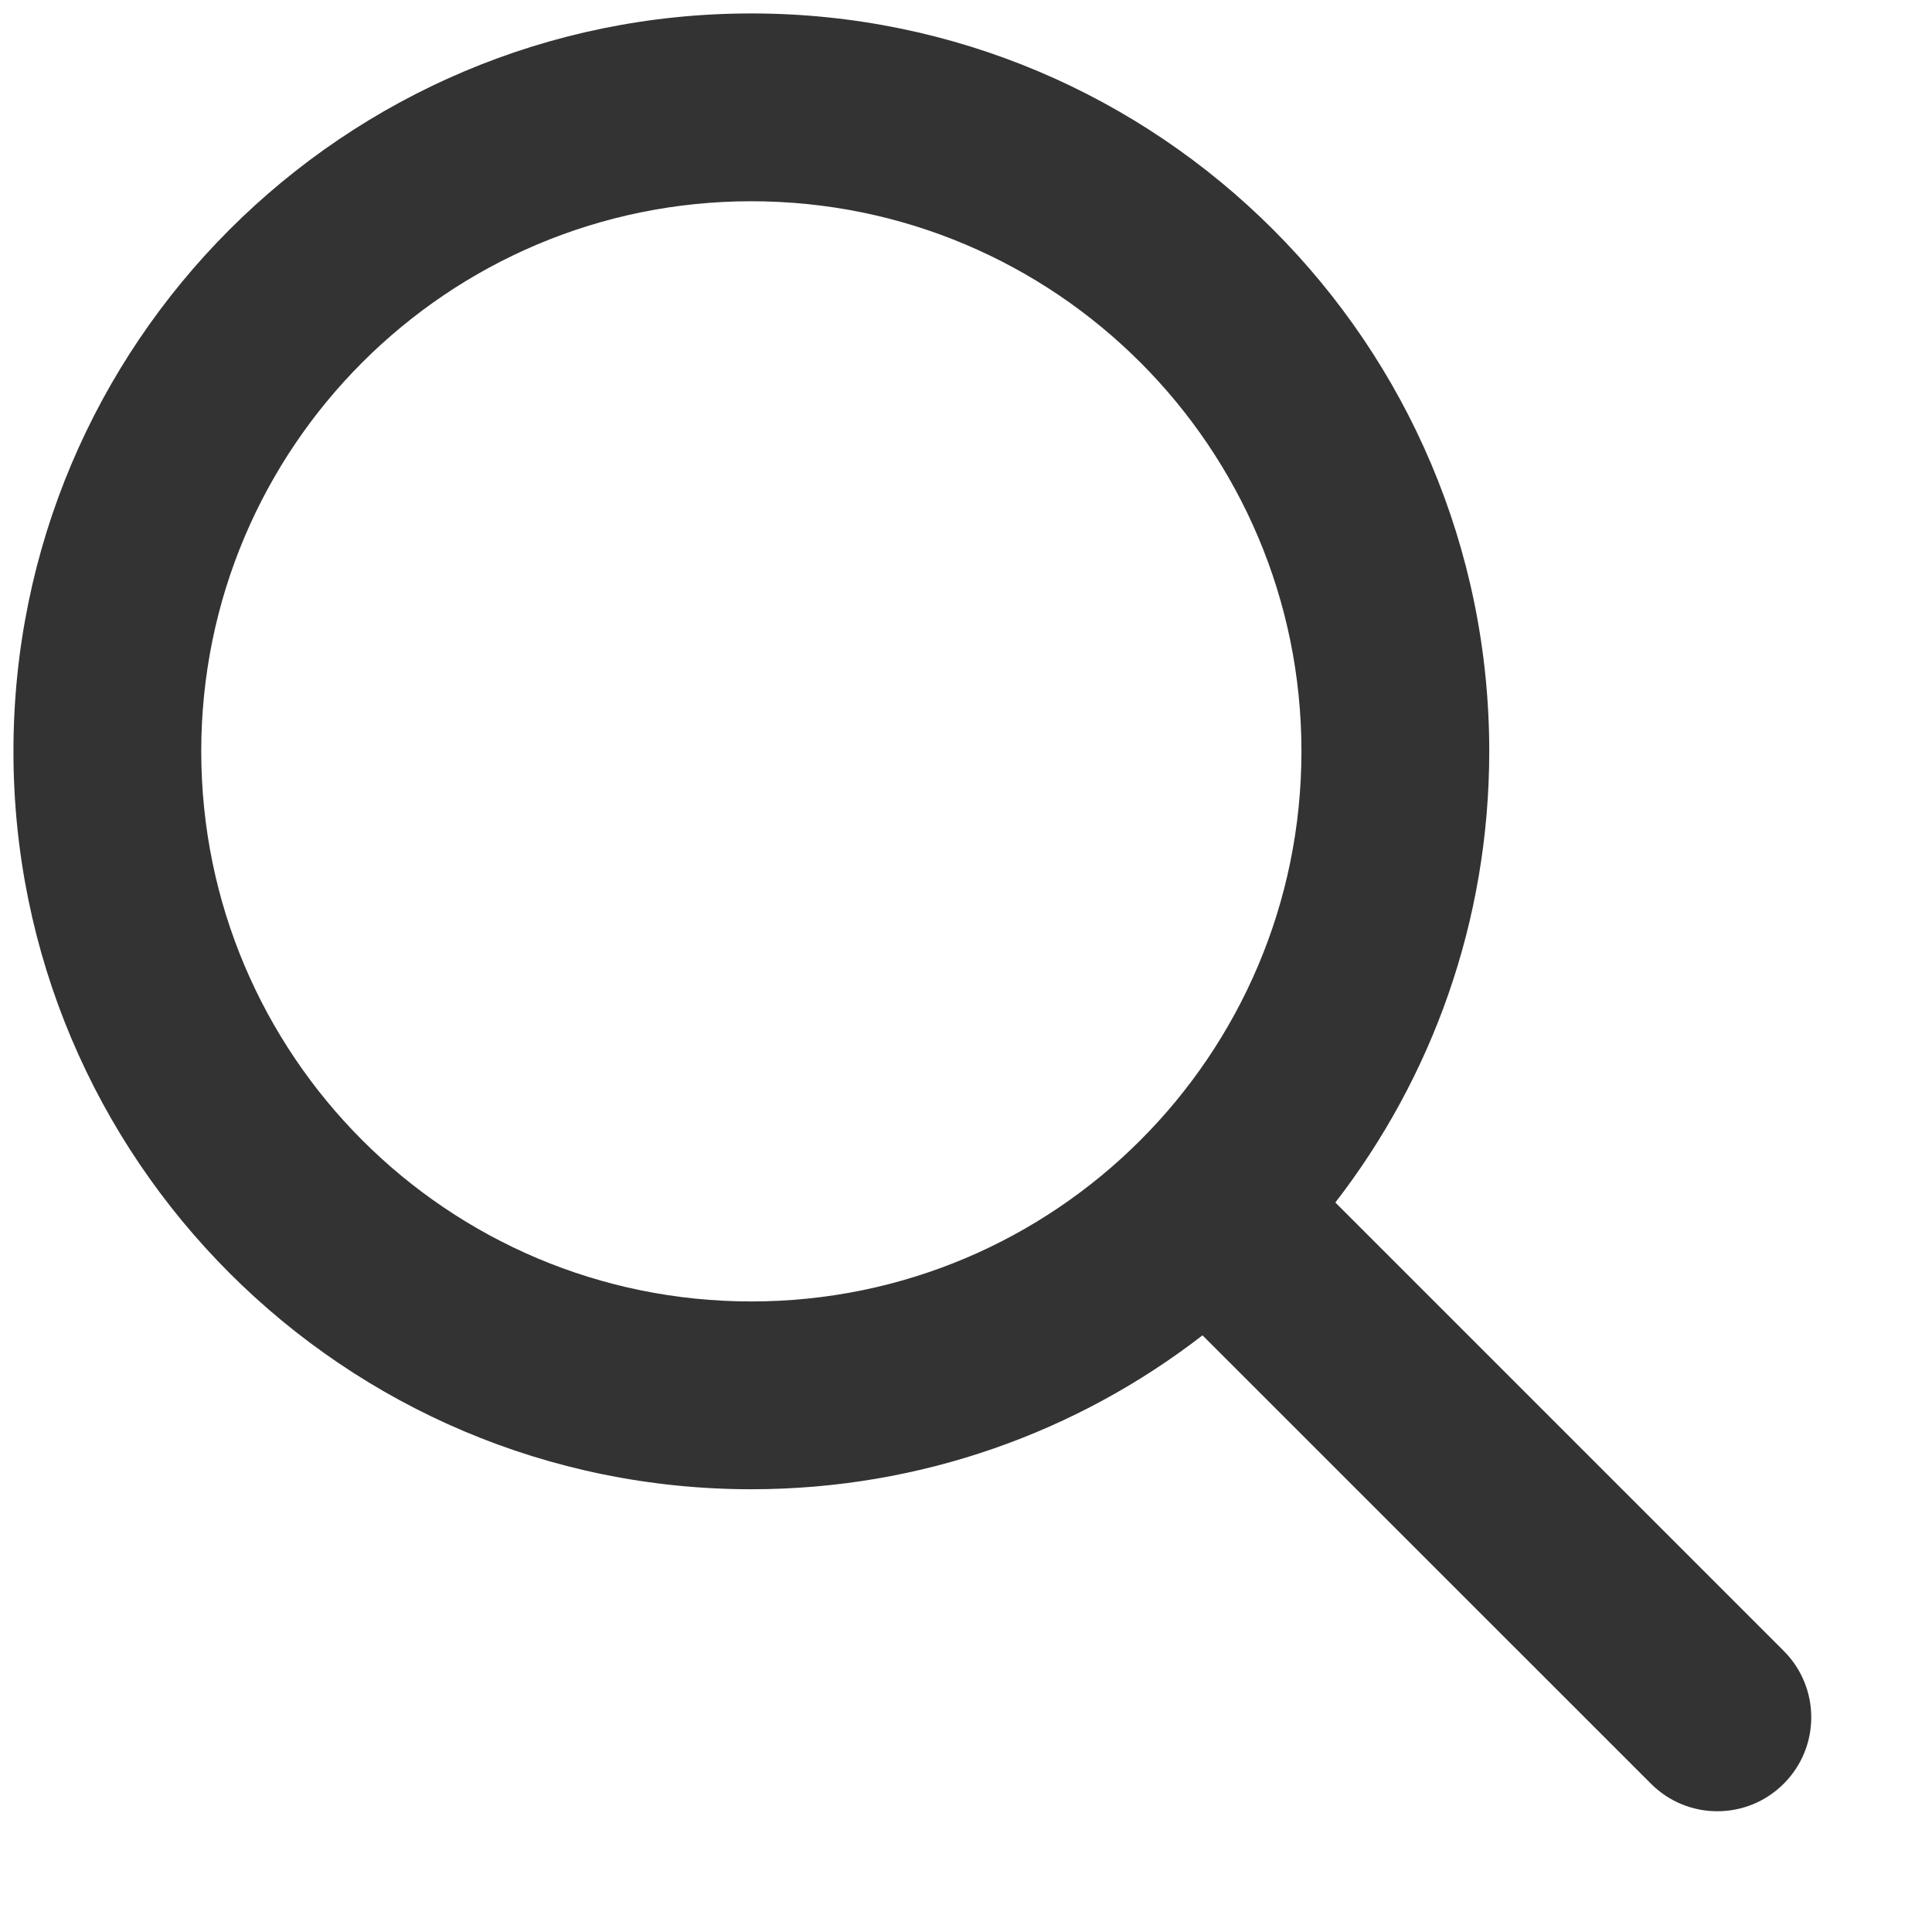
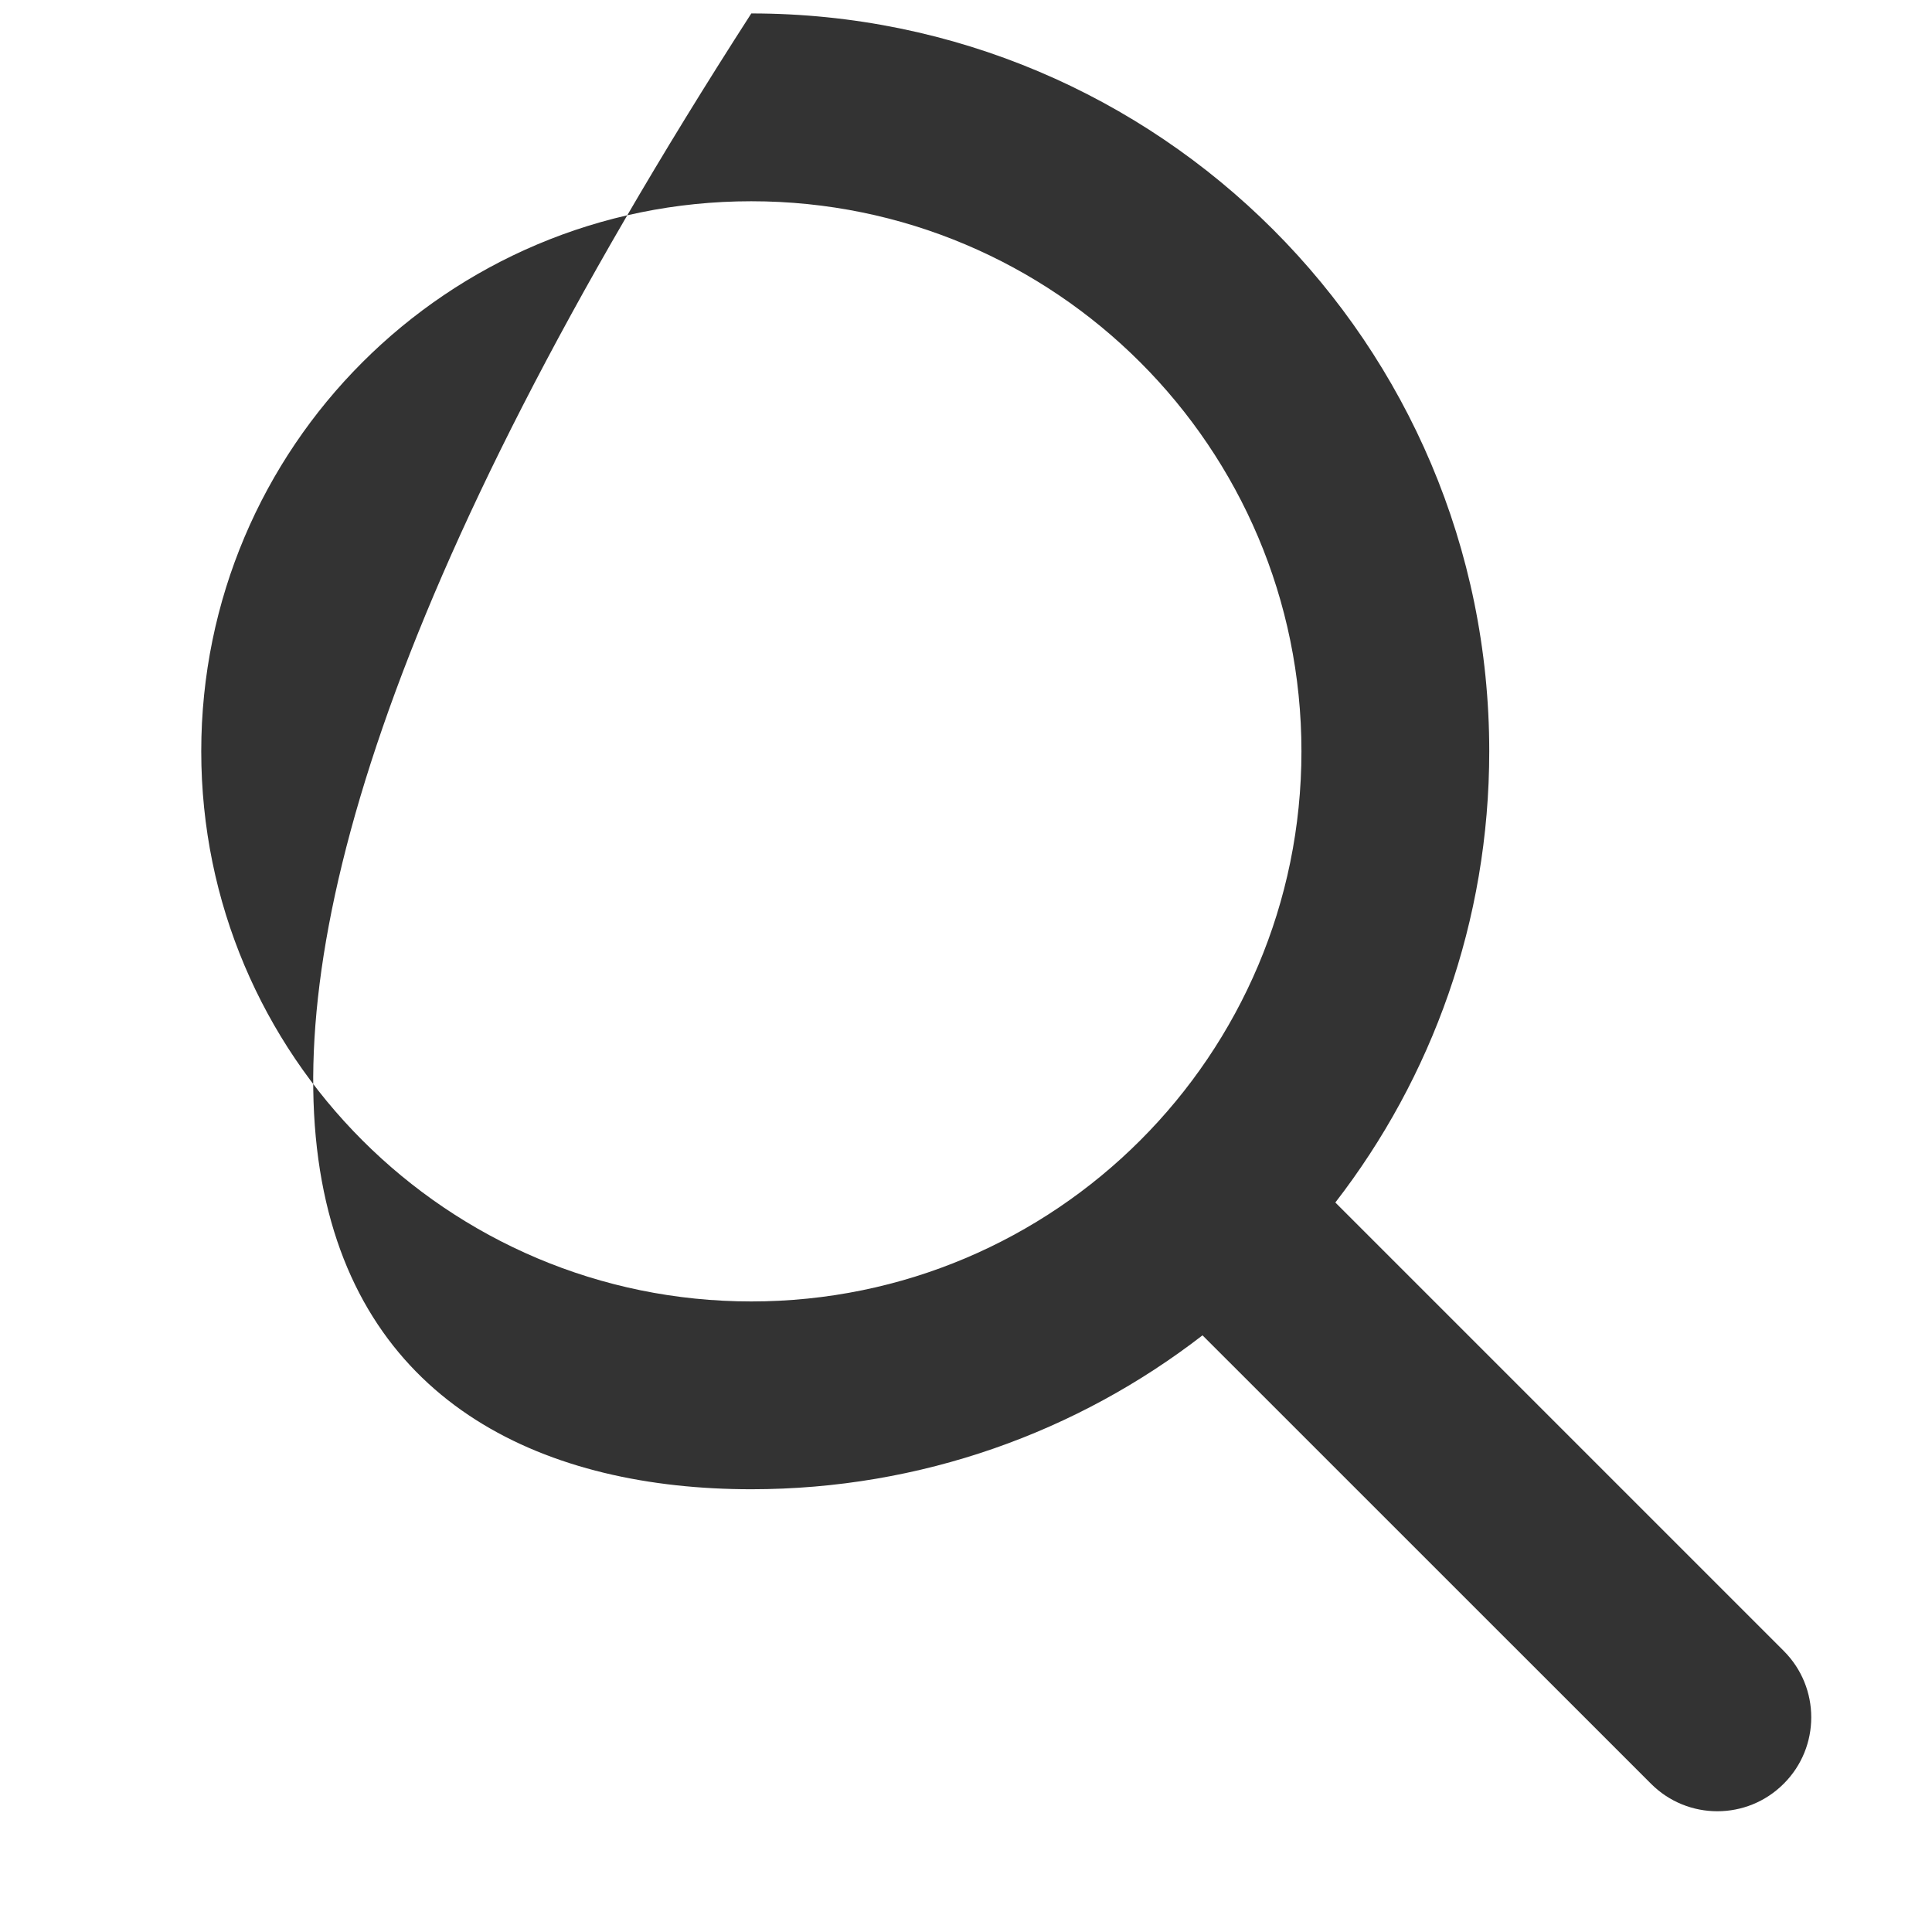
<svg xmlns="http://www.w3.org/2000/svg" width="24" height="24" viewBox="0 0 24 24" fill="none">
-   <path fill-rule="evenodd" clip-rule="evenodd" d="M9.333 0.167C4.271 0.167 0.167 4.271 0.167 9.333C0.167 14.396 4.271 18.5 9.333 18.5C11.444 18.5 13.388 17.787 14.938 16.588L20.509 22.158C20.964 22.614 21.703 22.614 22.158 22.158C22.614 21.703 22.614 20.964 22.158 20.508L16.588 14.938C17.787 13.388 18.5 11.444 18.5 9.333C18.5 4.271 14.396 0.167 9.333 0.167ZM2.5 9.333C2.5 5.559 5.559 2.5 9.333 2.5C13.107 2.5 16.167 5.559 16.167 9.333C16.167 13.107 13.107 16.167 9.333 16.167C5.559 16.167 2.5 13.107 2.5 9.333Z" fill="#333333" />
+   <path fill-rule="evenodd" clip-rule="evenodd" d="M9.333 0.167C0.167 14.396 4.271 18.5 9.333 18.5C11.444 18.5 13.388 17.787 14.938 16.588L20.509 22.158C20.964 22.614 21.703 22.614 22.158 22.158C22.614 21.703 22.614 20.964 22.158 20.508L16.588 14.938C17.787 13.388 18.5 11.444 18.5 9.333C18.5 4.271 14.396 0.167 9.333 0.167ZM2.5 9.333C2.5 5.559 5.559 2.5 9.333 2.5C13.107 2.5 16.167 5.559 16.167 9.333C16.167 13.107 13.107 16.167 9.333 16.167C5.559 16.167 2.5 13.107 2.5 9.333Z" fill="#333333" />
</svg>